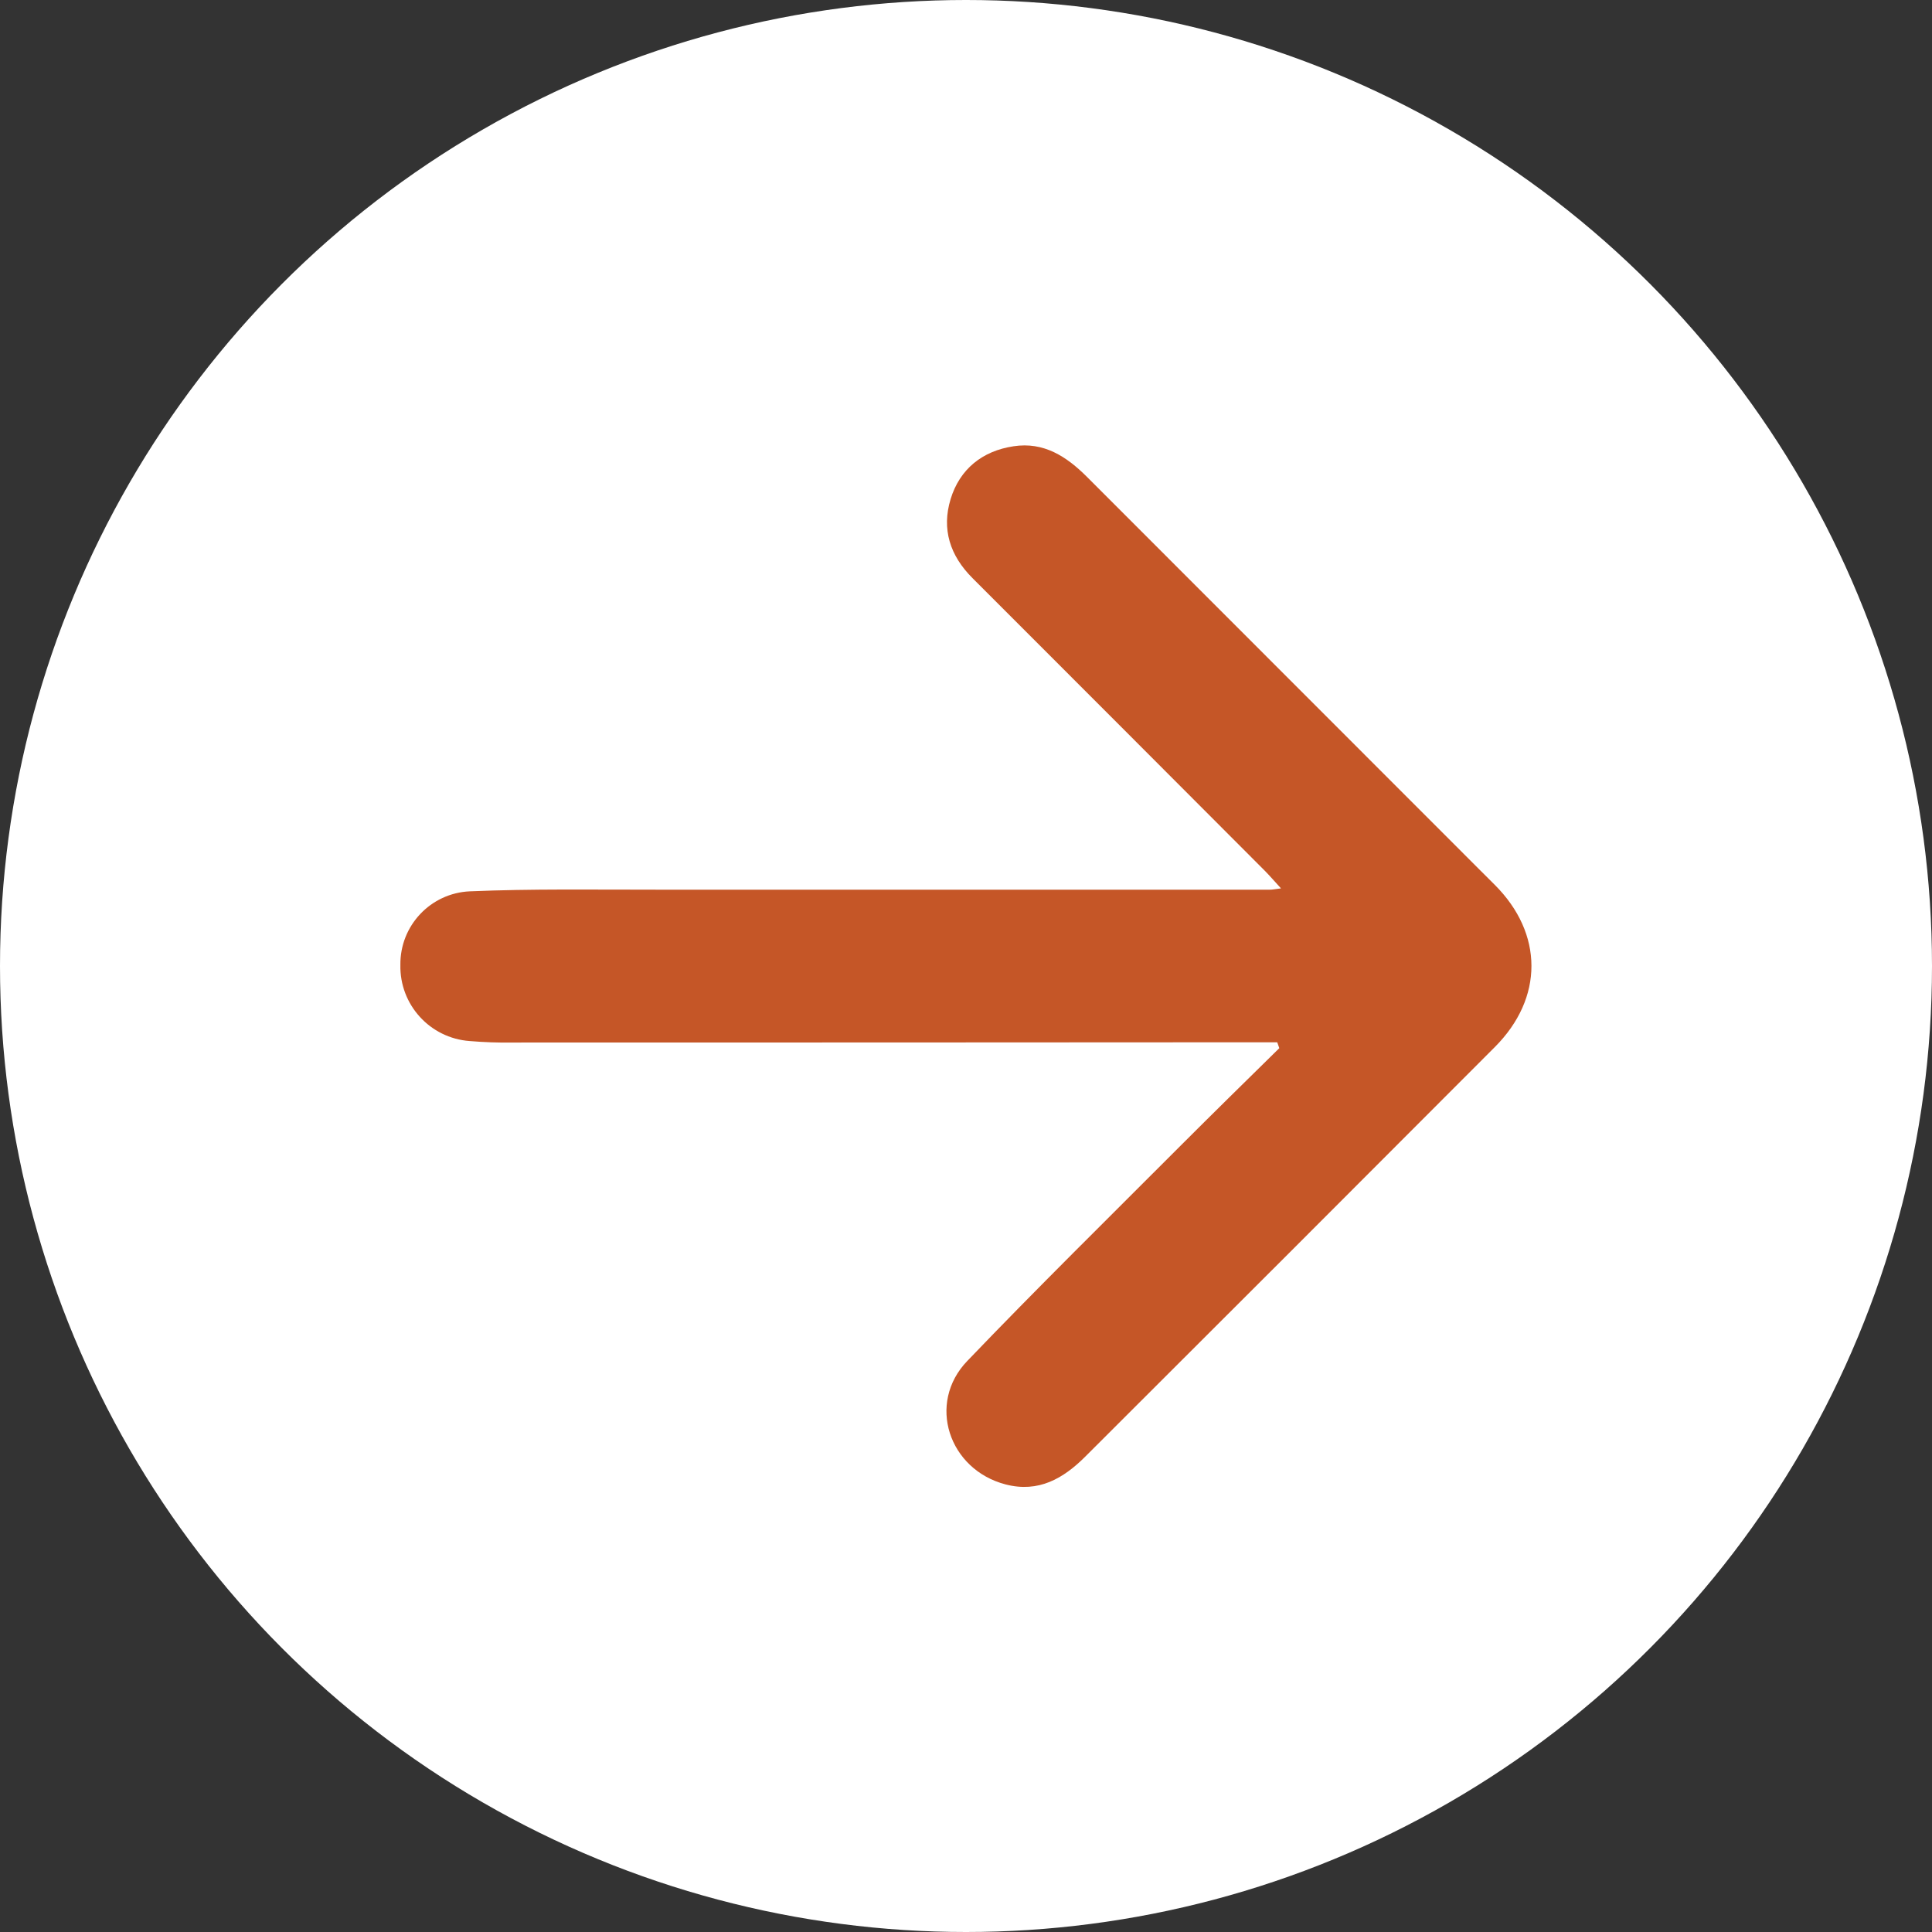
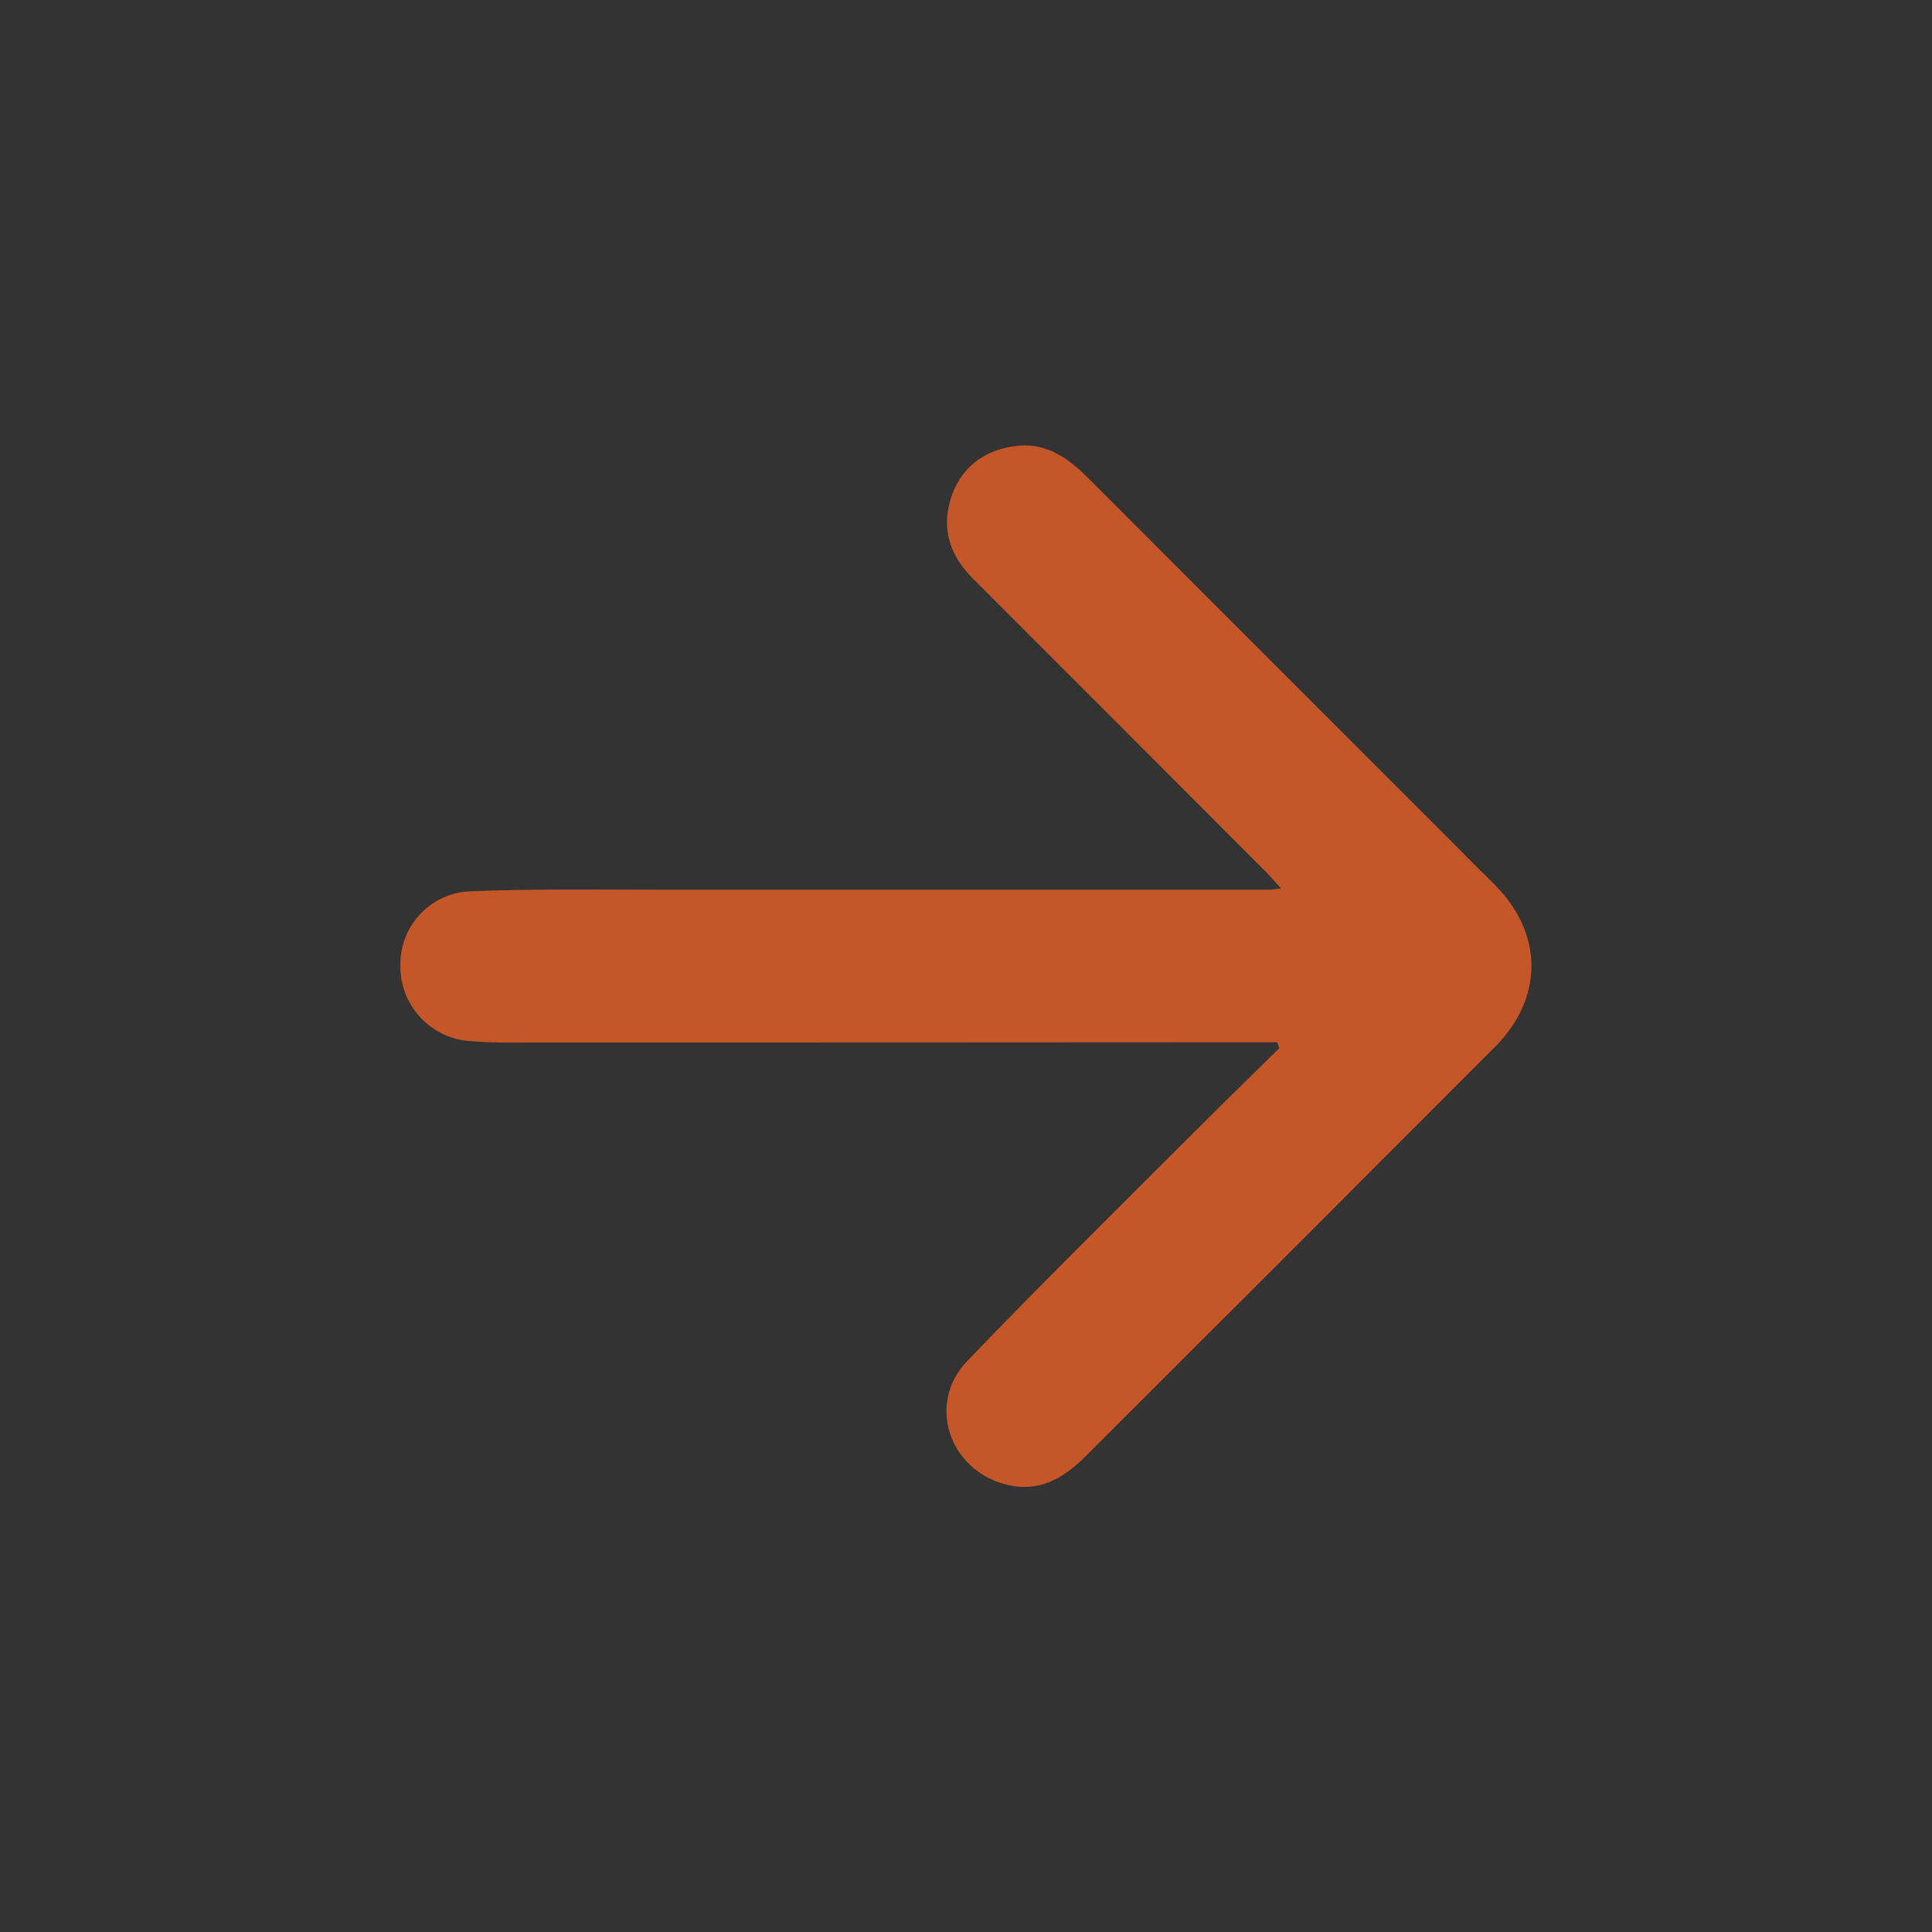
<svg xmlns="http://www.w3.org/2000/svg" version="1.1" id="Layer_1" x="0px" y="0px" viewBox="0 0 467 467" style="enable-background:new 0 0 467 467;" xml:space="preserve">
  <rect x="0" y="0" width="467" height="467" fill="#333333" stroke="none" />
  <style type="text/css">
	.st0{fill:#FFFFFF;}
	.st1{fill:#C55627;}
</style>
  <title>Circle-arrow</title>
-   <circle class="st0" cx="233.5" cy="233.5" r="233.5" />
-   <path class="st1" d="M308.73,251.94H303c-59.65,0.04-119.32,0.06-179,0.06c-3.5,0.06-6.99-0.07-10.48-0.36  c-9.59-0.7-16.95-8.79-16.74-18.4c-0.12-9.49,7.3-17.36,16.78-17.79c15-0.63,30-0.39,45-0.4c49.48,0,98.96,0,148.45,0  c0.63,0,1.26-0.15,2.63-0.31c-1.54-1.68-2.67-3-3.9-4.25c-23.53-23.59-47.08-47.16-70.65-70.73c-5.5-5.48-7.51-11.89-5.31-19.12  S237.43,109,245,107.87c7.3-1.12,12.8,2.47,17.7,7.36L357.42,210l3.89,3.88c11.78,11.76,11.87,27.36,0,39.23  c-32.95,33.03-65.95,66.03-99,99c-5.29,5.28-11.28,8.77-19.25,6.7c-13.75-3.59-19.07-19.61-9.26-29.83  c16.83-17.56,34.18-34.62,51.36-51.84c8-8,16-15.85,24.07-23.78L308.73,251.94z" />
+   <path class="st1" d="M308.73,251.94H303c-59.65,0.04-119.32,0.06-179,0.06c-3.5,0.06-6.99-0.07-10.48-0.36  c-9.59-0.7-16.95-8.79-16.74-18.4c-0.12-9.49,7.3-17.36,16.78-17.79c15-0.63,30-0.39,45-0.4c49.48,0,98.96,0,148.45,0  c0.63,0,1.26-0.15,2.63-0.31c-1.54-1.68-2.67-3-3.9-4.25c-23.53-23.59-47.08-47.16-70.65-70.73c-5.5-5.48-7.51-11.89-5.31-19.12  S237.43,109,245,107.87c7.3-1.12,12.8,2.47,17.7,7.36L357.42,210l3.89,3.88c11.78,11.76,11.87,27.36,0,39.23  c-32.95,33.03-65.95,66.03-99,99c-5.29,5.28-11.28,8.77-19.25,6.7c-13.75-3.59-19.07-19.61-9.26-29.83  c16.83-17.56,34.18-34.62,51.36-51.84c8-8,16-15.85,24.07-23.78L308.73,251.94" />
</svg>